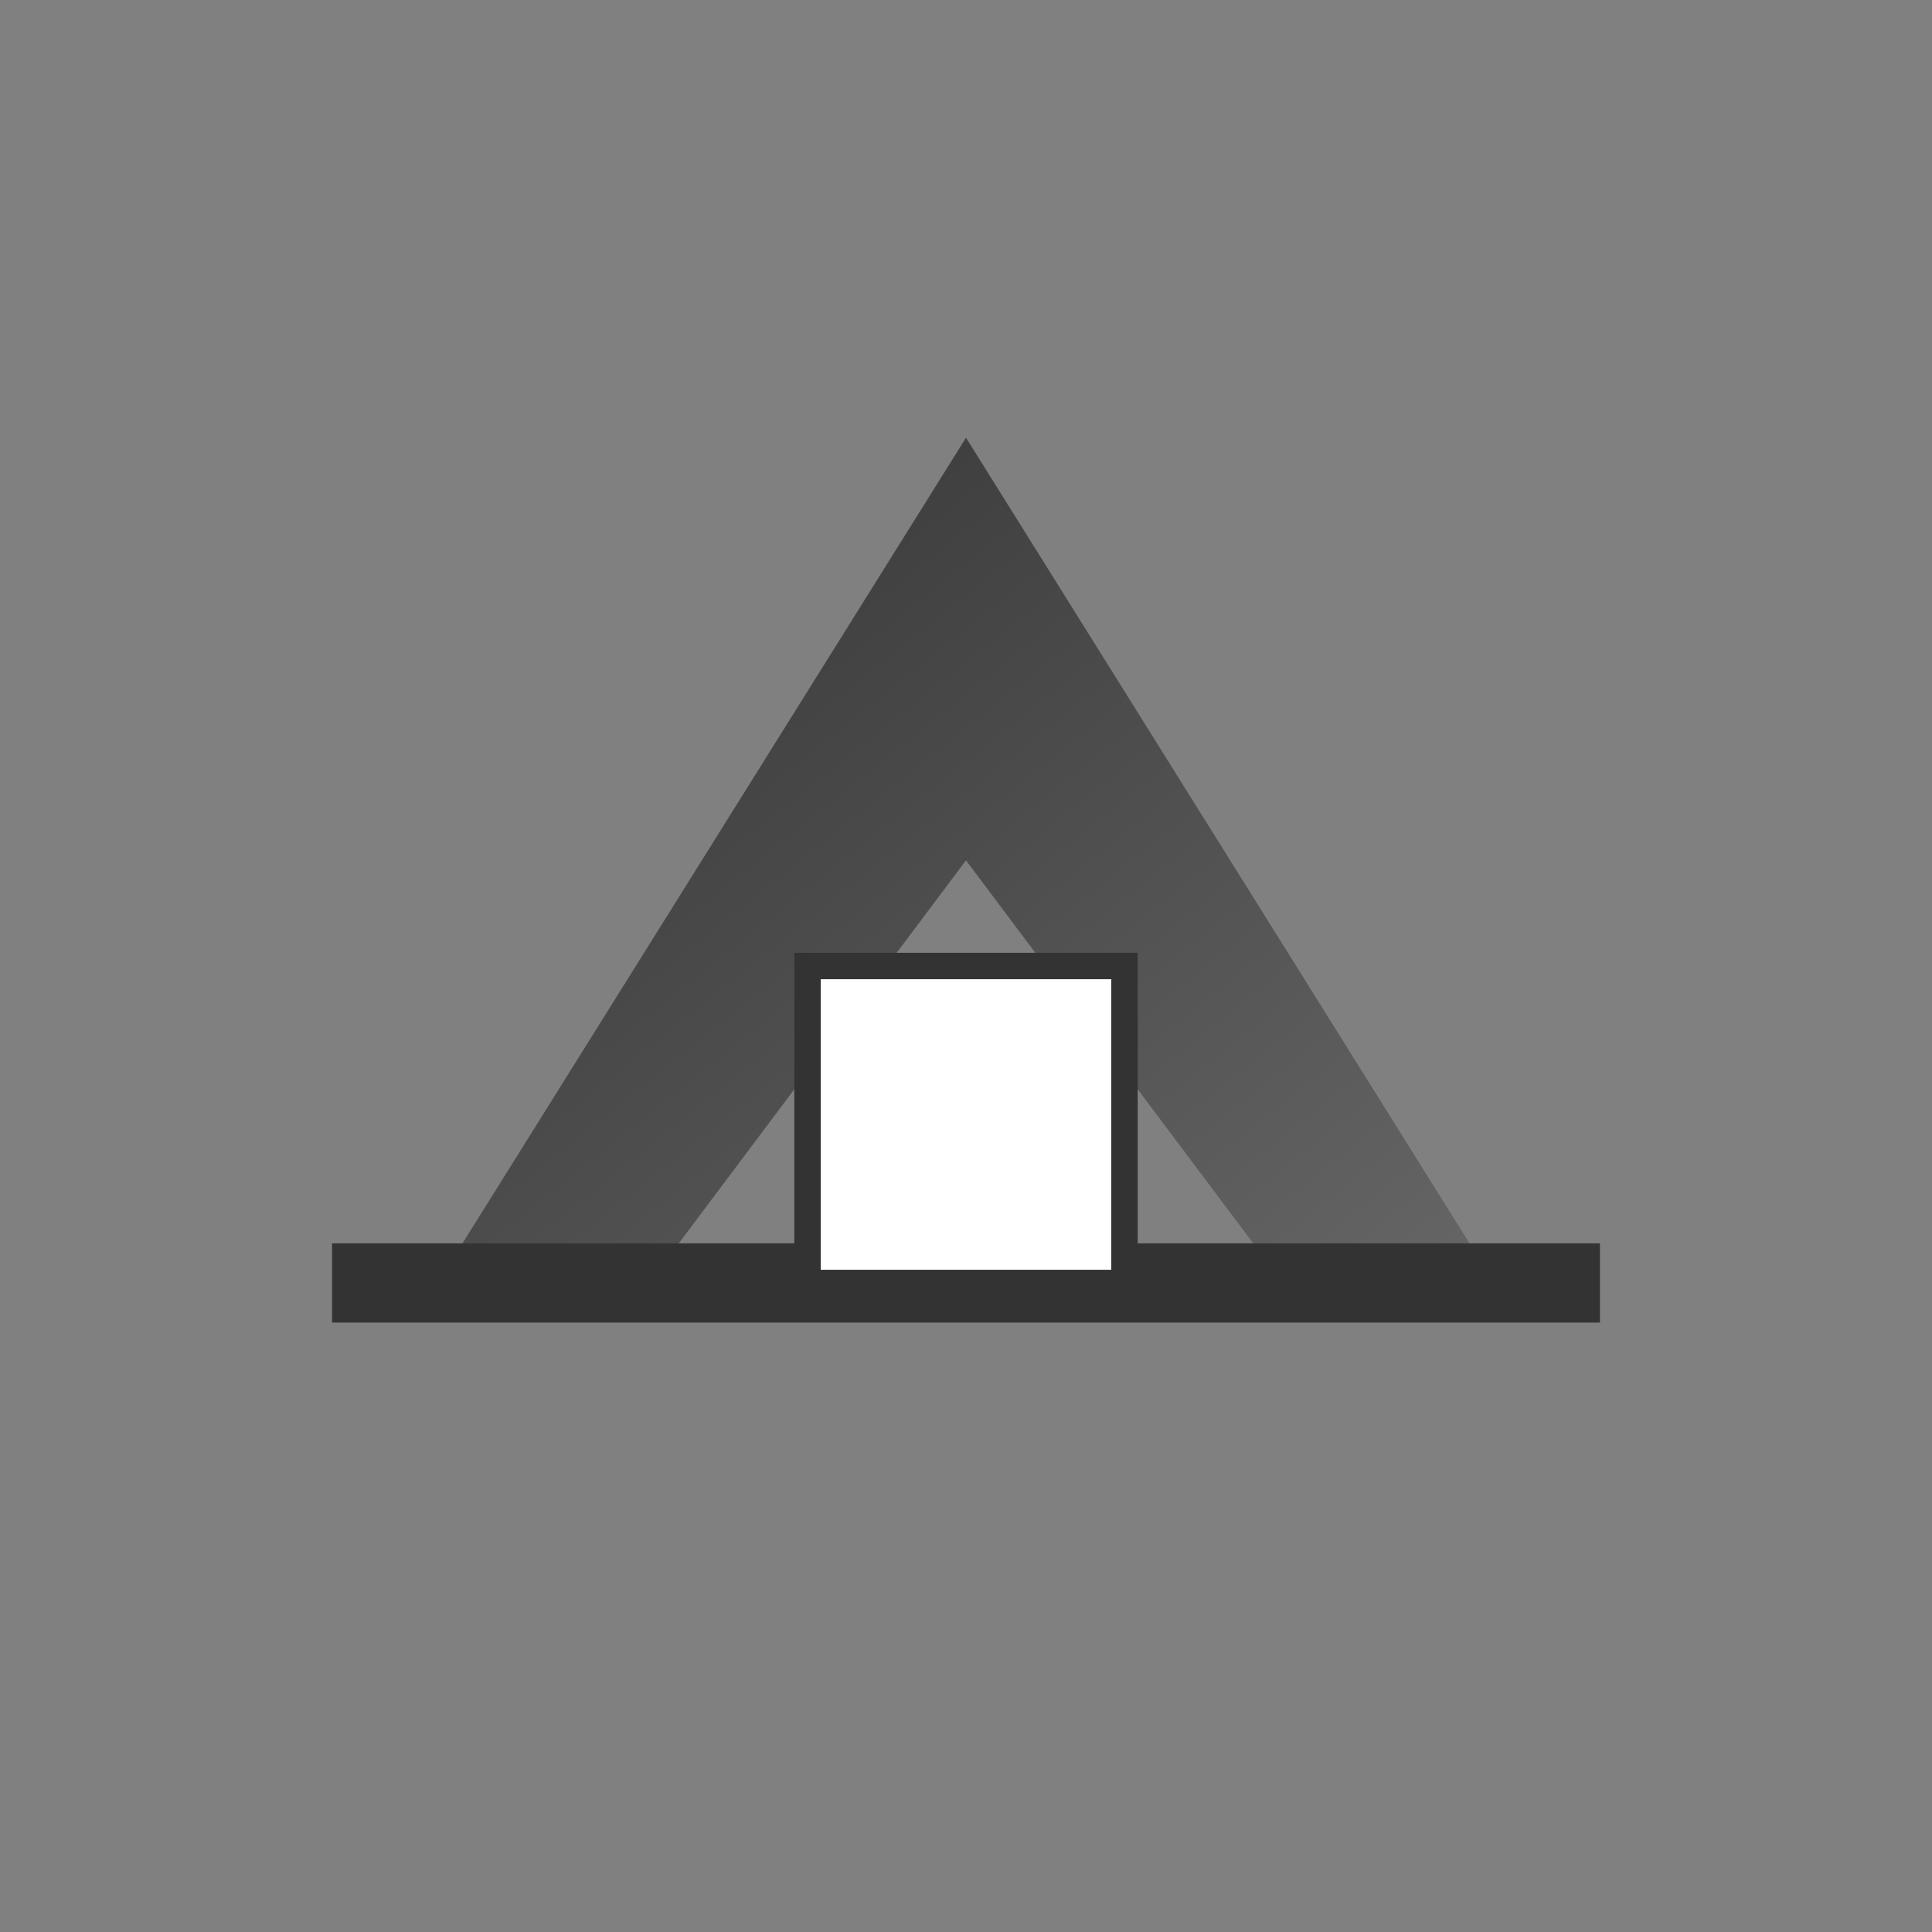
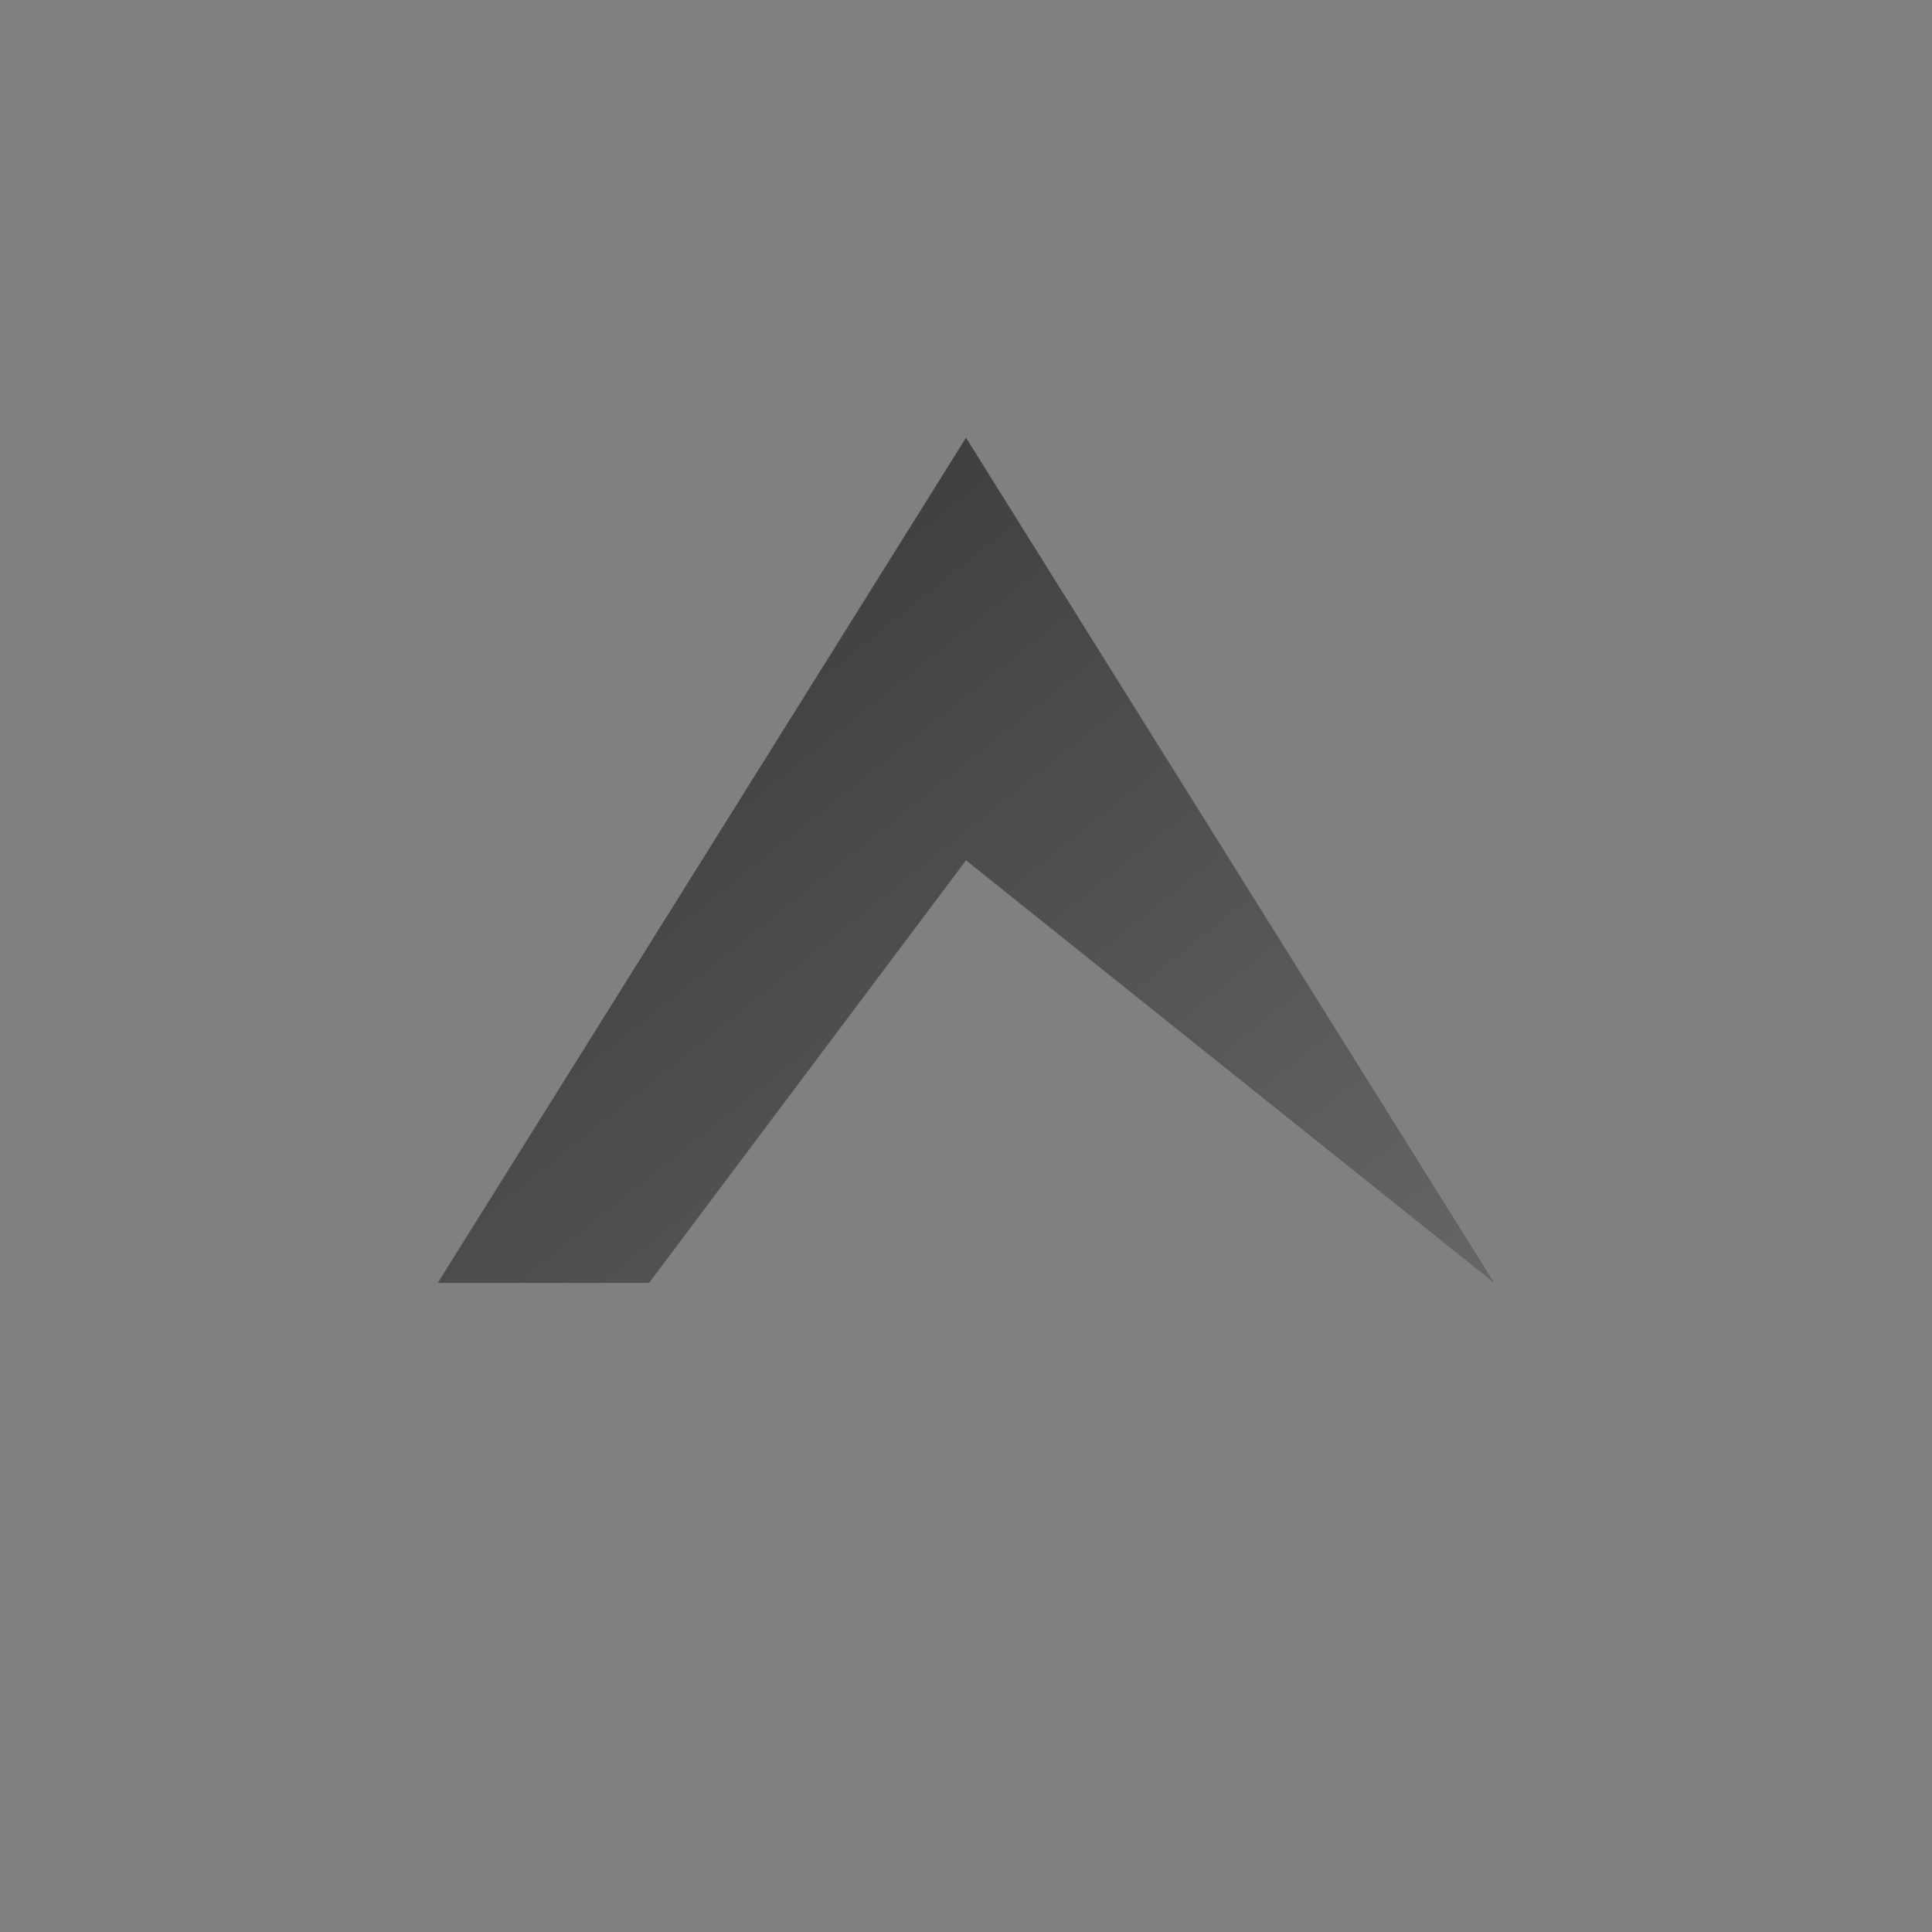
<svg xmlns="http://www.w3.org/2000/svg" viewBox="0 0 32 32">
  <rect x="0" y="0" width="32" height="32" fill="#808080" stroke="none" />
  <defs>
    <linearGradient id="arq-grad" x1="0%" y1="0%" x2="100%" y2="100%">
      <stop offset="0%" stop-color="#333333" />
      <stop offset="100%" stop-color="#666666" />
    </linearGradient>
  </defs>
  <g transform="translate(2, 2) scale(0.875)">
-     <path d="M6,22 L16,6 L26,22 L22,22 L16,14 L10,22 Z" fill="url(#arq-grad)" />
-     <line x1="4" y1="22" x2="28" y2="22" stroke="#333333" stroke-width="1.5" />
-     <rect x="13" y="16" width="6" height="6" fill="white" stroke="#333333" stroke-width="0.5" />
+     <path d="M6,22 L16,6 L26,22 L16,14 L10,22 Z" fill="url(#arq-grad)" />
  </g>
</svg>